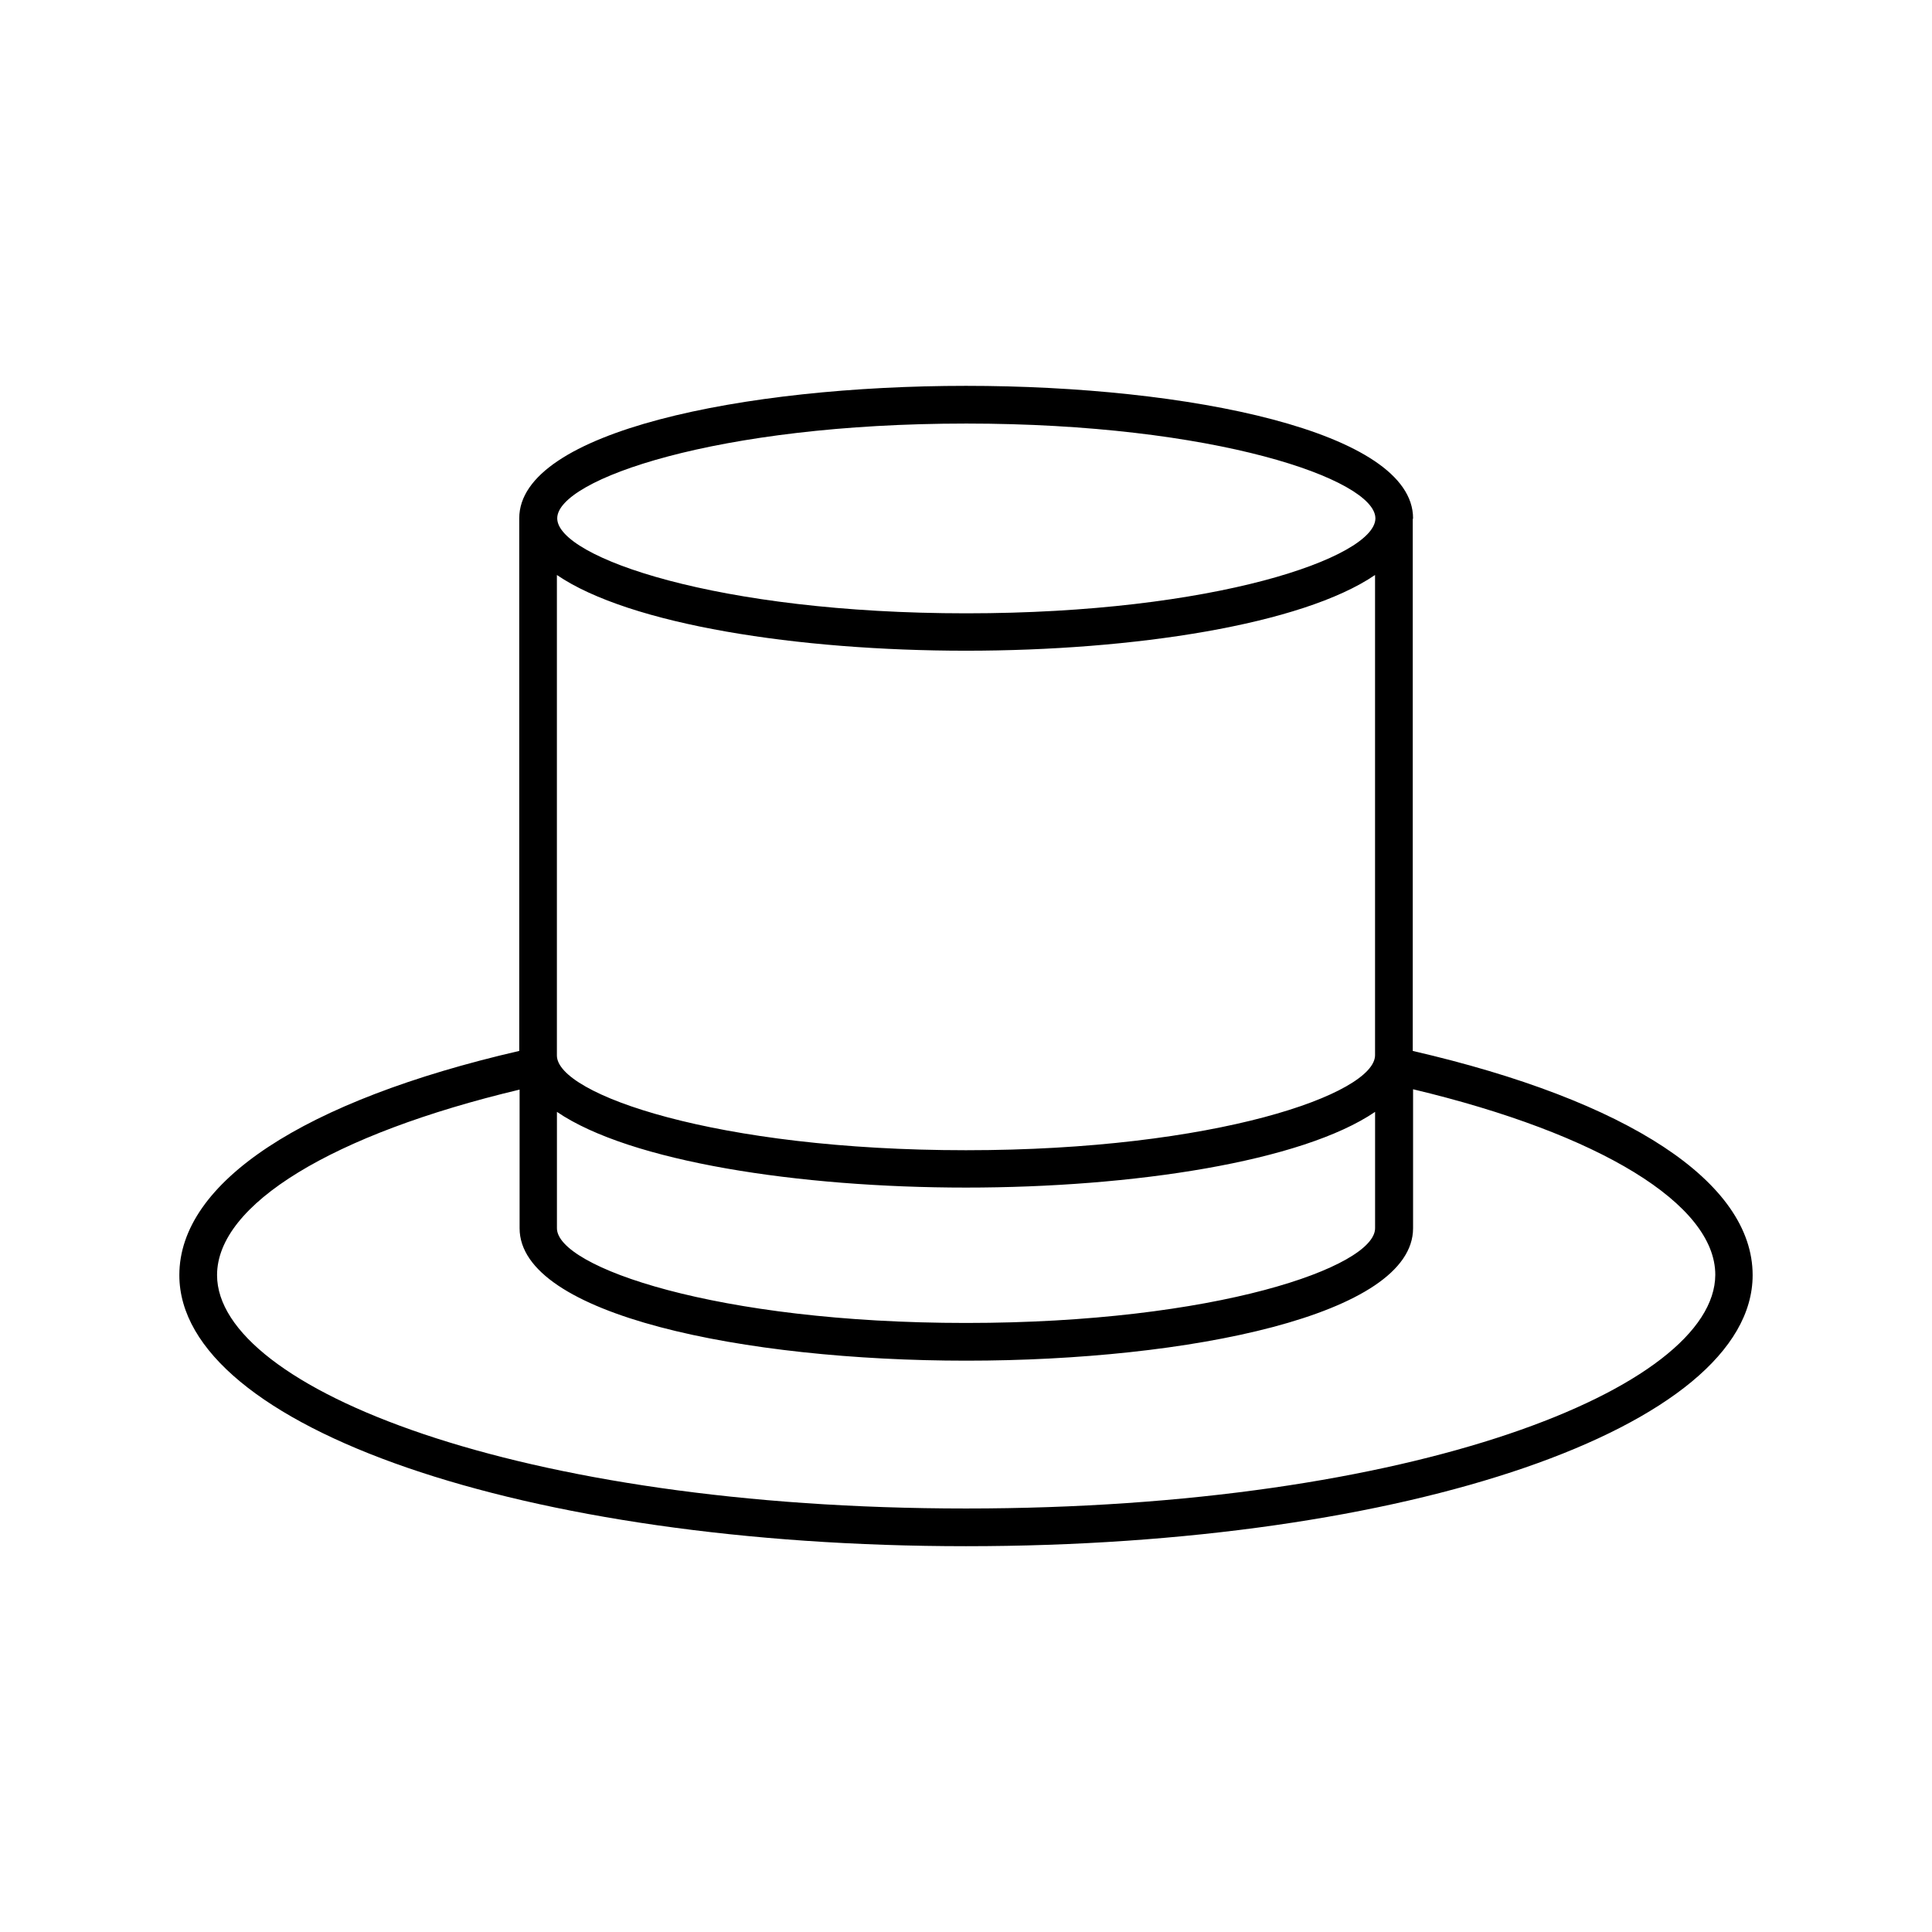
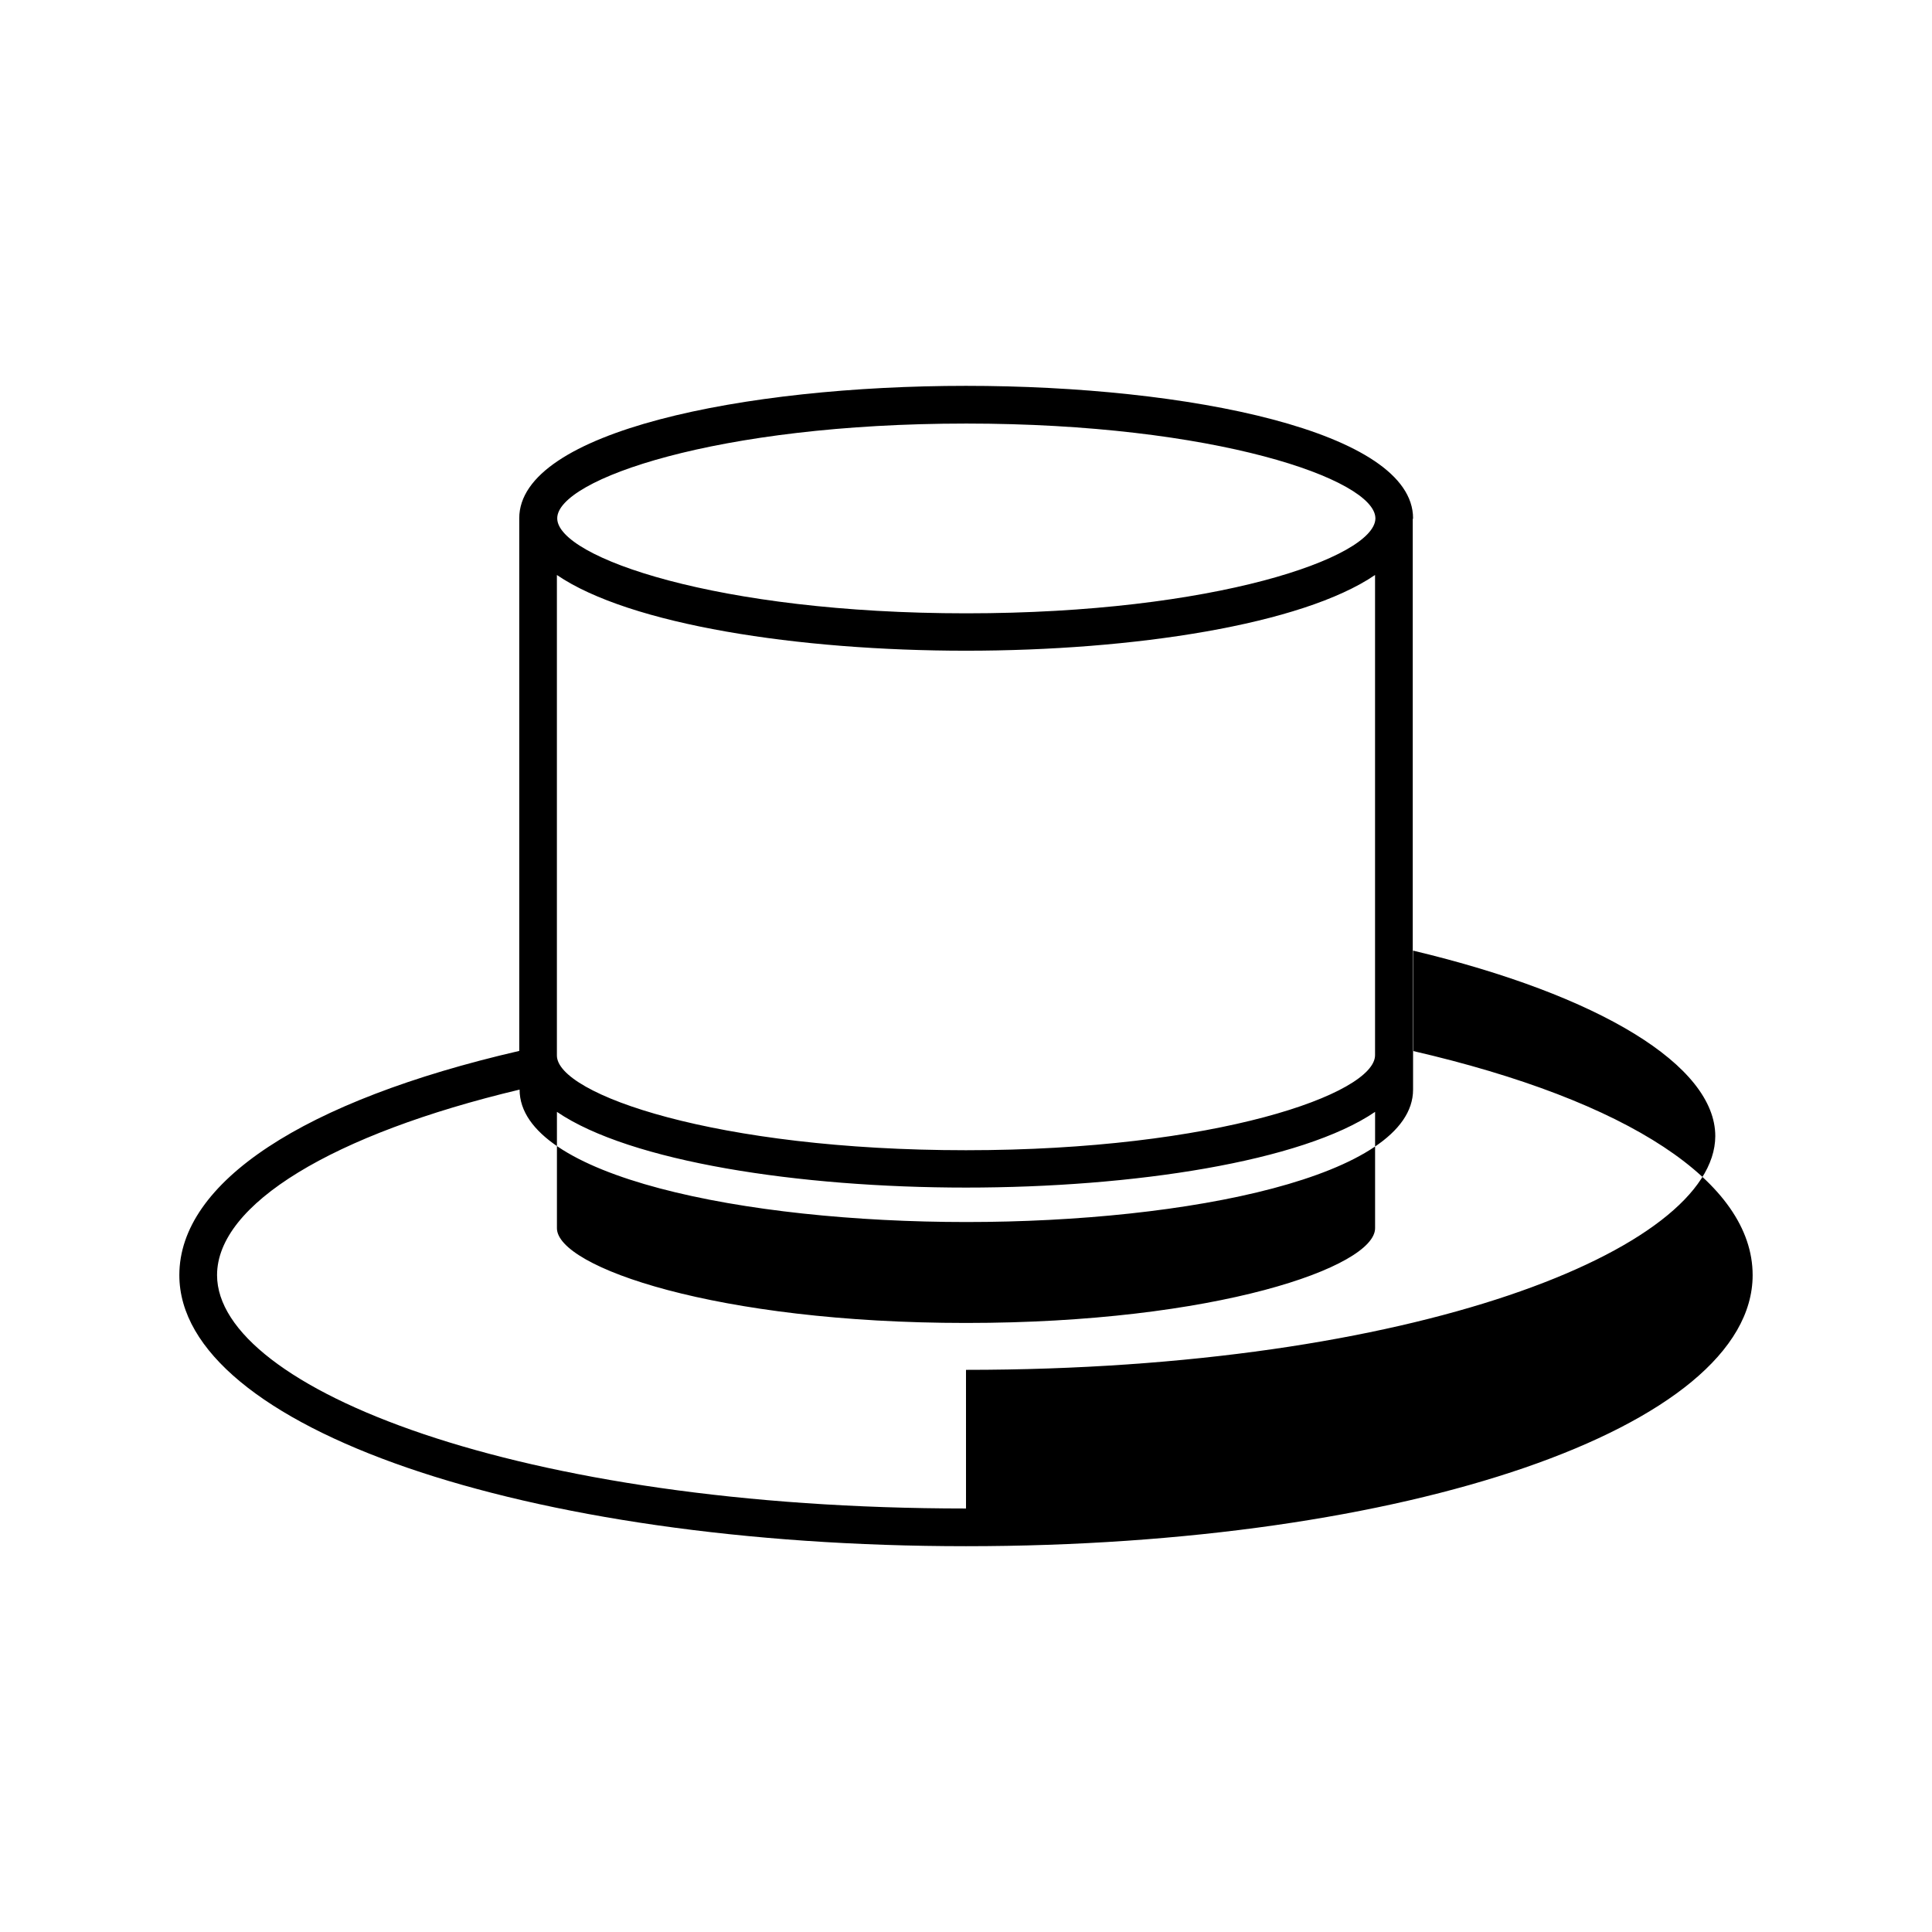
<svg xmlns="http://www.w3.org/2000/svg" fill="#000000" width="800px" height="800px" version="1.1" viewBox="144 144 512 512">
-   <path d="m518.39 422.5v-140.89c0-0.086 0.086-0.172 0.086-0.262 0-23.02-59.59-35.094-118.48-35.094-58.809 0-118.39 12.074-118.39 35.094v0.086 141.07c-57.246 13.207-90.078 34.836-90.078 59.418 0 40.305 91.555 71.836 208.47 71.836s208.47-31.531 208.47-71.836c0-24.582-32.836-46.211-90.078-59.414zm-9.988 1.129c0 10.25-42.215 25.191-108.41 25.191s-108.41-14.855-108.41-25.105v-0.086-127.25c19.371 13.203 64.02 20.066 108.41 20.066 44.301 0 89.035-6.863 108.41-20.066zm-216.81 15.027c19.371 13.203 64.105 20.066 108.41 20.066s89.035-6.863 108.41-20.066v30.836c0 10.25-42.215 25.105-108.41 25.105s-108.41-14.855-108.41-25.105zm108.41-182.41c66.016 0 108.23 14.766 108.49 25.016v0.086 0.172c-0.434 10.25-42.562 25.016-108.41 25.016-66.016 0-108.23-14.855-108.41-25.105v-0.086c0-10.242 42.215-25.098 108.32-25.098zm0 287.52c-118.74 0-198.48-31.965-198.48-61.848 0-18.762 30.574-37.352 80.176-49.164v36.742c0 23.02 59.59 35.094 118.39 35.094 58.809 0 118.39-12.074 118.39-35.094v-36.832c49.512 11.812 80.09 30.488 80.09 49.164-0.09 29.973-79.828 61.938-198.57 61.938z" />
+   <path d="m518.39 422.5v-140.89c0-0.086 0.086-0.172 0.086-0.262 0-23.02-59.59-35.094-118.48-35.094-58.809 0-118.39 12.074-118.39 35.094v0.086 141.07c-57.246 13.207-90.078 34.836-90.078 59.418 0 40.305 91.555 71.836 208.47 71.836s208.47-31.531 208.47-71.836c0-24.582-32.836-46.211-90.078-59.414zm-9.988 1.129c0 10.25-42.215 25.191-108.41 25.191s-108.41-14.855-108.41-25.105v-0.086-127.25c19.371 13.203 64.02 20.066 108.41 20.066 44.301 0 89.035-6.863 108.41-20.066zm-216.81 15.027c19.371 13.203 64.105 20.066 108.41 20.066s89.035-6.863 108.41-20.066v30.836c0 10.25-42.215 25.105-108.41 25.105s-108.41-14.855-108.41-25.105zm108.41-182.41c66.016 0 108.23 14.766 108.49 25.016v0.086 0.172c-0.434 10.25-42.562 25.016-108.41 25.016-66.016 0-108.23-14.855-108.41-25.105v-0.086c0-10.242 42.215-25.098 108.32-25.098zm0 287.52c-118.74 0-198.48-31.965-198.48-61.848 0-18.762 30.574-37.352 80.176-49.164c0 23.02 59.59 35.094 118.39 35.094 58.809 0 118.39-12.074 118.39-35.094v-36.832c49.512 11.812 80.09 30.488 80.09 49.164-0.09 29.973-79.828 61.938-198.57 61.938z" />
</svg>